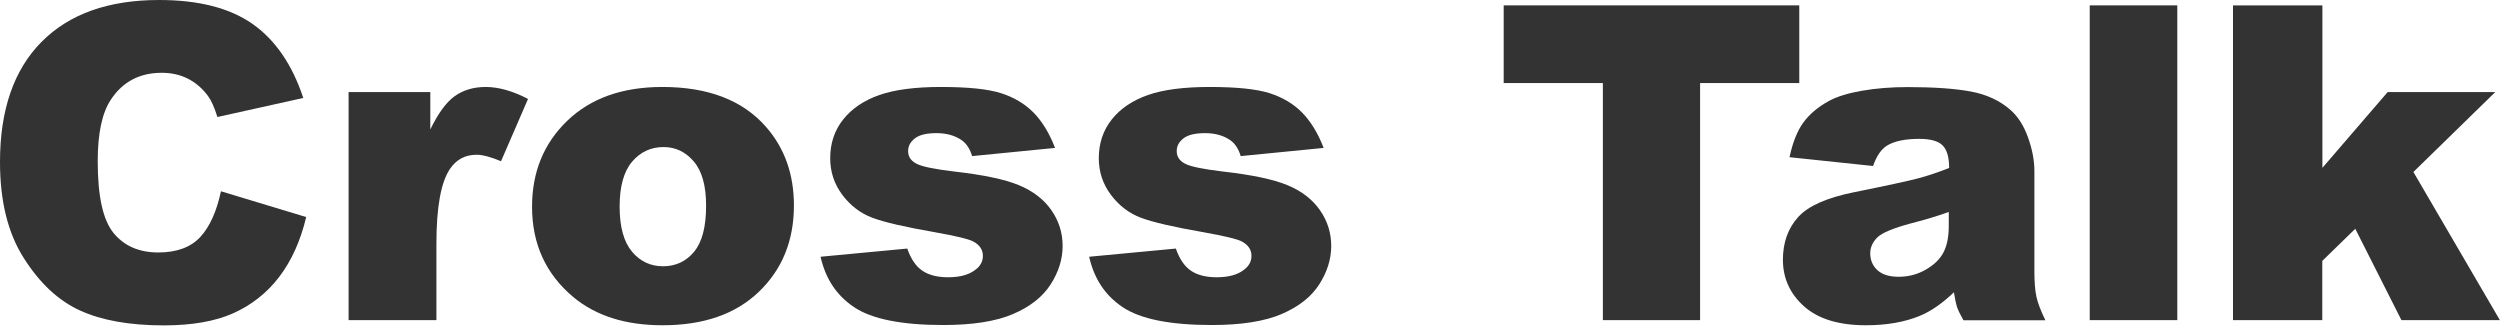
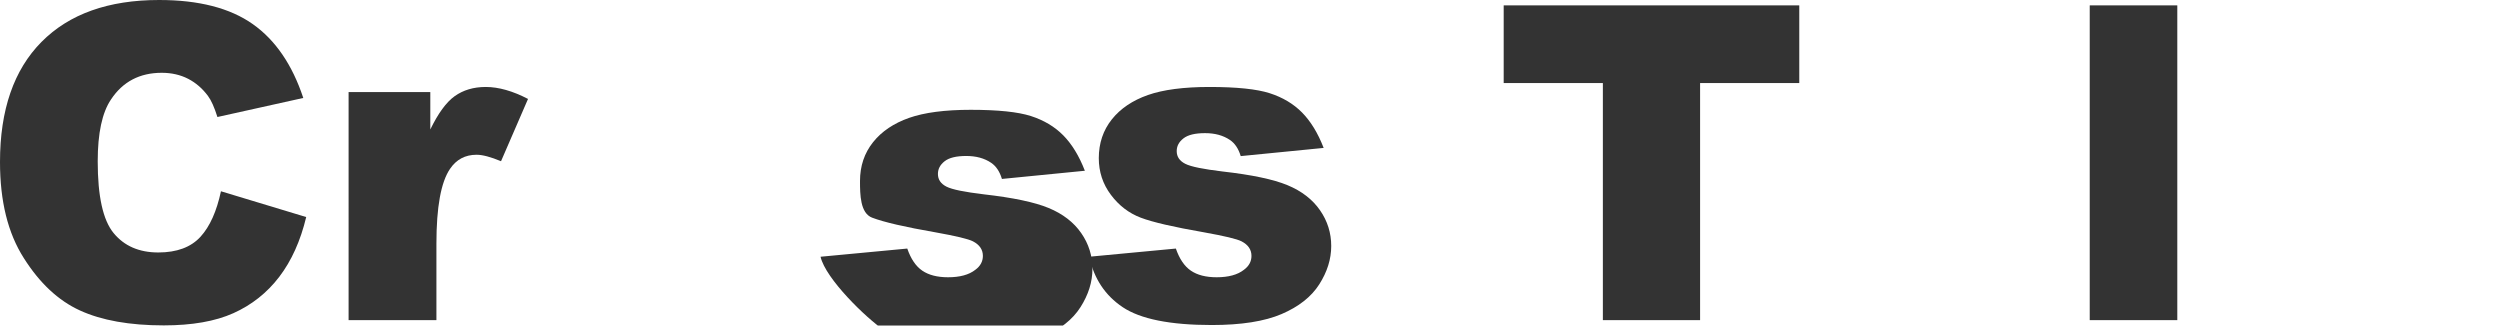
<svg xmlns="http://www.w3.org/2000/svg" version="1.1" x="0px" y="0px" width="204.68px" height="26.65px" viewBox="0 0 204.68 26.65" style="enable-background:new 0 0 204.68 26.65;" xml:space="preserve">
  <style type="text/css">
	.st0{fill:#333333;}
	.st1{fill:#FFFFFF;}
	.st2{fill:#FE9E1A;}
	.st3{fill:#FE641A;}
	.st4{fill:#004678;}
	.st5{fill:url(#);}
</style>
  <g id="レイヤー_4">
    <g>
      <g>
        <path class="st0" d="M18.09,15.66l6.98,2.11c-0.47,1.96-1.21,3.59-2.21,4.9s-2.26,2.3-3.75,2.97s-3.4,1-5.7,1     c-2.8,0-5.09-0.41-6.86-1.22c-1.78-0.81-3.31-2.25-4.6-4.29C0.64,19.08,0,16.46,0,13.26C0,9,1.13,5.72,3.4,3.43S8.88,0,13.03,0     c3.25,0,5.8,0.66,7.66,1.97s3.24,3.33,4.14,6.05l-7.03,1.56c-0.25-0.79-0.5-1.36-0.77-1.72c-0.45-0.61-0.99-1.08-1.63-1.41     s-1.37-0.49-2.16-0.49c-1.8,0-3.19,0.73-4.15,2.18c-0.73,1.08-1.09,2.77-1.09,5.07c0,2.86,0.43,4.81,1.3,5.87     s2.09,1.59,3.66,1.59c1.52,0,2.67-0.43,3.45-1.28S17.74,17.29,18.09,15.66z" />
        <path class="st0" d="M28.53,7.54h6.7v3.06c0.64-1.32,1.31-2.24,2-2.73s1.53-0.75,2.54-0.75c1.05,0,2.21,0.33,3.46,0.98l-2.21,5.1     c-0.84-0.35-1.51-0.53-2-0.53c-0.94,0-1.66,0.39-2.18,1.16c-0.74,1.09-1.11,3.13-1.11,6.12v6.26h-7.19V7.54z" />
-         <path class="st0" d="M43.56,16.93c0-2.85,0.96-5.19,2.88-7.04s4.52-2.77,7.79-2.77c3.74,0,6.56,1.08,8.47,3.25     c1.54,1.75,2.3,3.9,2.3,6.45c0,2.87-0.95,5.22-2.86,7.06s-4.54,2.75-7.9,2.75c-3,0-5.43-0.76-7.28-2.29     C44.7,22.46,43.56,19.99,43.56,16.93z M50.73,16.91c0,1.66,0.34,2.89,1.01,3.69s1.52,1.2,2.54,1.2c1.03,0,1.88-0.39,2.54-1.18     s0.99-2.04,0.99-3.78c0-1.62-0.33-2.82-1-3.61s-1.49-1.19-2.48-1.19c-1.04,0-1.9,0.4-2.58,1.2S50.73,15.27,50.73,16.91z" />
-         <path class="st0" d="M67.18,21.02l7.1-0.67c0.29,0.84,0.7,1.45,1.23,1.81s1.23,0.54,2.11,0.54c0.96,0,1.71-0.2,2.23-0.61     c0.41-0.3,0.62-0.68,0.62-1.14c0-0.51-0.27-0.91-0.81-1.19c-0.39-0.2-1.41-0.44-3.08-0.74c-2.48-0.43-4.21-0.83-5.18-1.2     s-1.78-0.99-2.44-1.87s-0.99-1.88-0.99-3c0-1.23,0.36-2.29,1.07-3.18c0.71-0.89,1.7-1.55,2.95-1.99s2.94-0.66,5.04-0.66     c2.23,0,3.87,0.17,4.93,0.51s1.95,0.87,2.65,1.58s1.3,1.68,1.77,2.9l-6.79,0.67c-0.18-0.6-0.47-1.04-0.88-1.32     c-0.56-0.38-1.24-0.56-2.04-0.56c-0.81,0-1.4,0.14-1.77,0.43c-0.37,0.29-0.55,0.63-0.55,1.04c0,0.46,0.23,0.8,0.7,1.04     s1.49,0.44,3.06,0.63c2.38,0.27,4.15,0.64,5.31,1.12s2.05,1.17,2.66,2.05c0.62,0.89,0.92,1.87,0.92,2.93     c0,1.08-0.33,2.12-0.98,3.14s-1.68,1.83-3.08,2.43c-1.4,0.6-3.31,0.9-5.72,0.9c-3.41,0-5.84-0.49-7.29-1.46     S67.59,22.82,67.18,21.02z" />
+         <path class="st0" d="M67.18,21.02l7.1-0.67c0.29,0.84,0.7,1.45,1.23,1.81s1.23,0.54,2.11,0.54c0.96,0,1.71-0.2,2.23-0.61     c0.41-0.3,0.62-0.68,0.62-1.14c0-0.51-0.27-0.91-0.81-1.19c-0.39-0.2-1.41-0.44-3.08-0.74c-2.48-0.43-4.21-0.83-5.18-1.2     s-0.99-1.88-0.99-3c0-1.23,0.36-2.29,1.07-3.18c0.71-0.89,1.7-1.55,2.95-1.99s2.94-0.66,5.04-0.66     c2.23,0,3.87,0.17,4.93,0.51s1.95,0.87,2.65,1.58s1.3,1.68,1.77,2.9l-6.79,0.67c-0.18-0.6-0.47-1.04-0.88-1.32     c-0.56-0.38-1.24-0.56-2.04-0.56c-0.81,0-1.4,0.14-1.77,0.43c-0.37,0.29-0.55,0.63-0.55,1.04c0,0.46,0.23,0.8,0.7,1.04     s1.49,0.44,3.06,0.63c2.38,0.27,4.15,0.64,5.31,1.12s2.05,1.17,2.66,2.05c0.62,0.89,0.92,1.87,0.92,2.93     c0,1.08-0.33,2.12-0.98,3.14s-1.68,1.83-3.08,2.43c-1.4,0.6-3.31,0.9-5.72,0.9c-3.41,0-5.84-0.49-7.29-1.46     S67.59,22.82,67.18,21.02z" />
        <path class="st0" d="M89.17,21.02l7.1-0.67c0.29,0.84,0.7,1.45,1.23,1.81s1.23,0.54,2.11,0.54c0.96,0,1.71-0.2,2.23-0.61     c0.41-0.3,0.62-0.68,0.62-1.14c0-0.51-0.27-0.91-0.81-1.19c-0.39-0.2-1.41-0.44-3.08-0.74c-2.48-0.43-4.21-0.83-5.18-1.2     s-1.78-0.99-2.44-1.87s-0.99-1.88-0.99-3c0-1.23,0.36-2.29,1.07-3.18c0.71-0.89,1.7-1.55,2.95-1.99s2.94-0.66,5.04-0.66     c2.23,0,3.87,0.17,4.93,0.51s1.95,0.87,2.65,1.58s1.3,1.68,1.77,2.9l-6.79,0.67c-0.18-0.6-0.47-1.04-0.88-1.32     c-0.56-0.38-1.24-0.56-2.04-0.56c-0.81,0-1.4,0.14-1.77,0.43c-0.37,0.29-0.55,0.63-0.55,1.04c0,0.46,0.23,0.8,0.7,1.04     s1.49,0.44,3.06,0.63c2.38,0.27,4.15,0.64,5.31,1.12s2.05,1.17,2.66,2.05c0.62,0.89,0.92,1.87,0.92,2.93     c0,1.08-0.33,2.12-0.98,3.14s-1.68,1.83-3.08,2.43c-1.4,0.6-3.31,0.9-5.72,0.9c-3.41,0-5.84-0.49-7.29-1.46     S89.58,22.82,89.17,21.02z" />
        <path class="st0" d="M123.1,0.44h24.21V6.8h-8.12v19.41h-7.96V6.8h-8.12V0.44z" />
-         <path class="st0" d="M153.35,13.59l-6.84-0.72c0.26-1.2,0.63-2.14,1.12-2.82s1.19-1.28,2.1-1.78c0.66-0.36,1.56-0.64,2.71-0.84     s2.39-0.3,3.73-0.3c2.14,0,3.87,0.12,5.17,0.36s2.38,0.74,3.25,1.5c0.61,0.53,1.09,1.27,1.44,2.24s0.53,1.89,0.53,2.77v8.24     c0,0.88,0.06,1.57,0.17,2.07s0.35,1.13,0.73,1.91h-6.71c-0.27-0.48-0.45-0.85-0.53-1.1s-0.16-0.65-0.25-1.19     c-0.94,0.9-1.87,1.55-2.79,1.93c-1.27,0.52-2.74,0.77-4.41,0.77c-2.23,0-3.92-0.52-5.07-1.55s-1.73-2.3-1.73-3.81     c0-1.42,0.42-2.58,1.25-3.5s2.37-1.59,4.61-2.04c2.68-0.54,4.42-0.92,5.22-1.13s1.64-0.5,2.53-0.85c0-0.88-0.18-1.49-0.54-1.85     s-1-0.53-1.92-0.53c-1.17,0-2.05,0.19-2.64,0.56C154,12.23,153.64,12.78,153.35,13.59z M159.56,17.35     c-0.98,0.35-2.01,0.66-3.08,0.93c-1.45,0.39-2.37,0.77-2.76,1.14c-0.4,0.39-0.6,0.83-0.6,1.32c0,0.56,0.2,1.02,0.59,1.38     s0.97,0.54,1.73,0.54c0.8,0,1.54-0.19,2.22-0.58s1.17-0.86,1.46-1.42s0.43-1.28,0.43-2.17V17.35z" />
        <path class="st0" d="M171.09,0.44h7.17v25.77h-7.17V0.44z" />
-         <path class="st0" d="M182.83,0.44h7.31v13.3l5.34-6.2h8.81l-6.7,6.54l7.08,12.13h-8.06l-3.78-7.48l-2.7,2.63v4.85h-7.31V0.44z" />
      </g>
    </g>
  </g>
  <g id="レイヤー_5">
</g>
</svg>